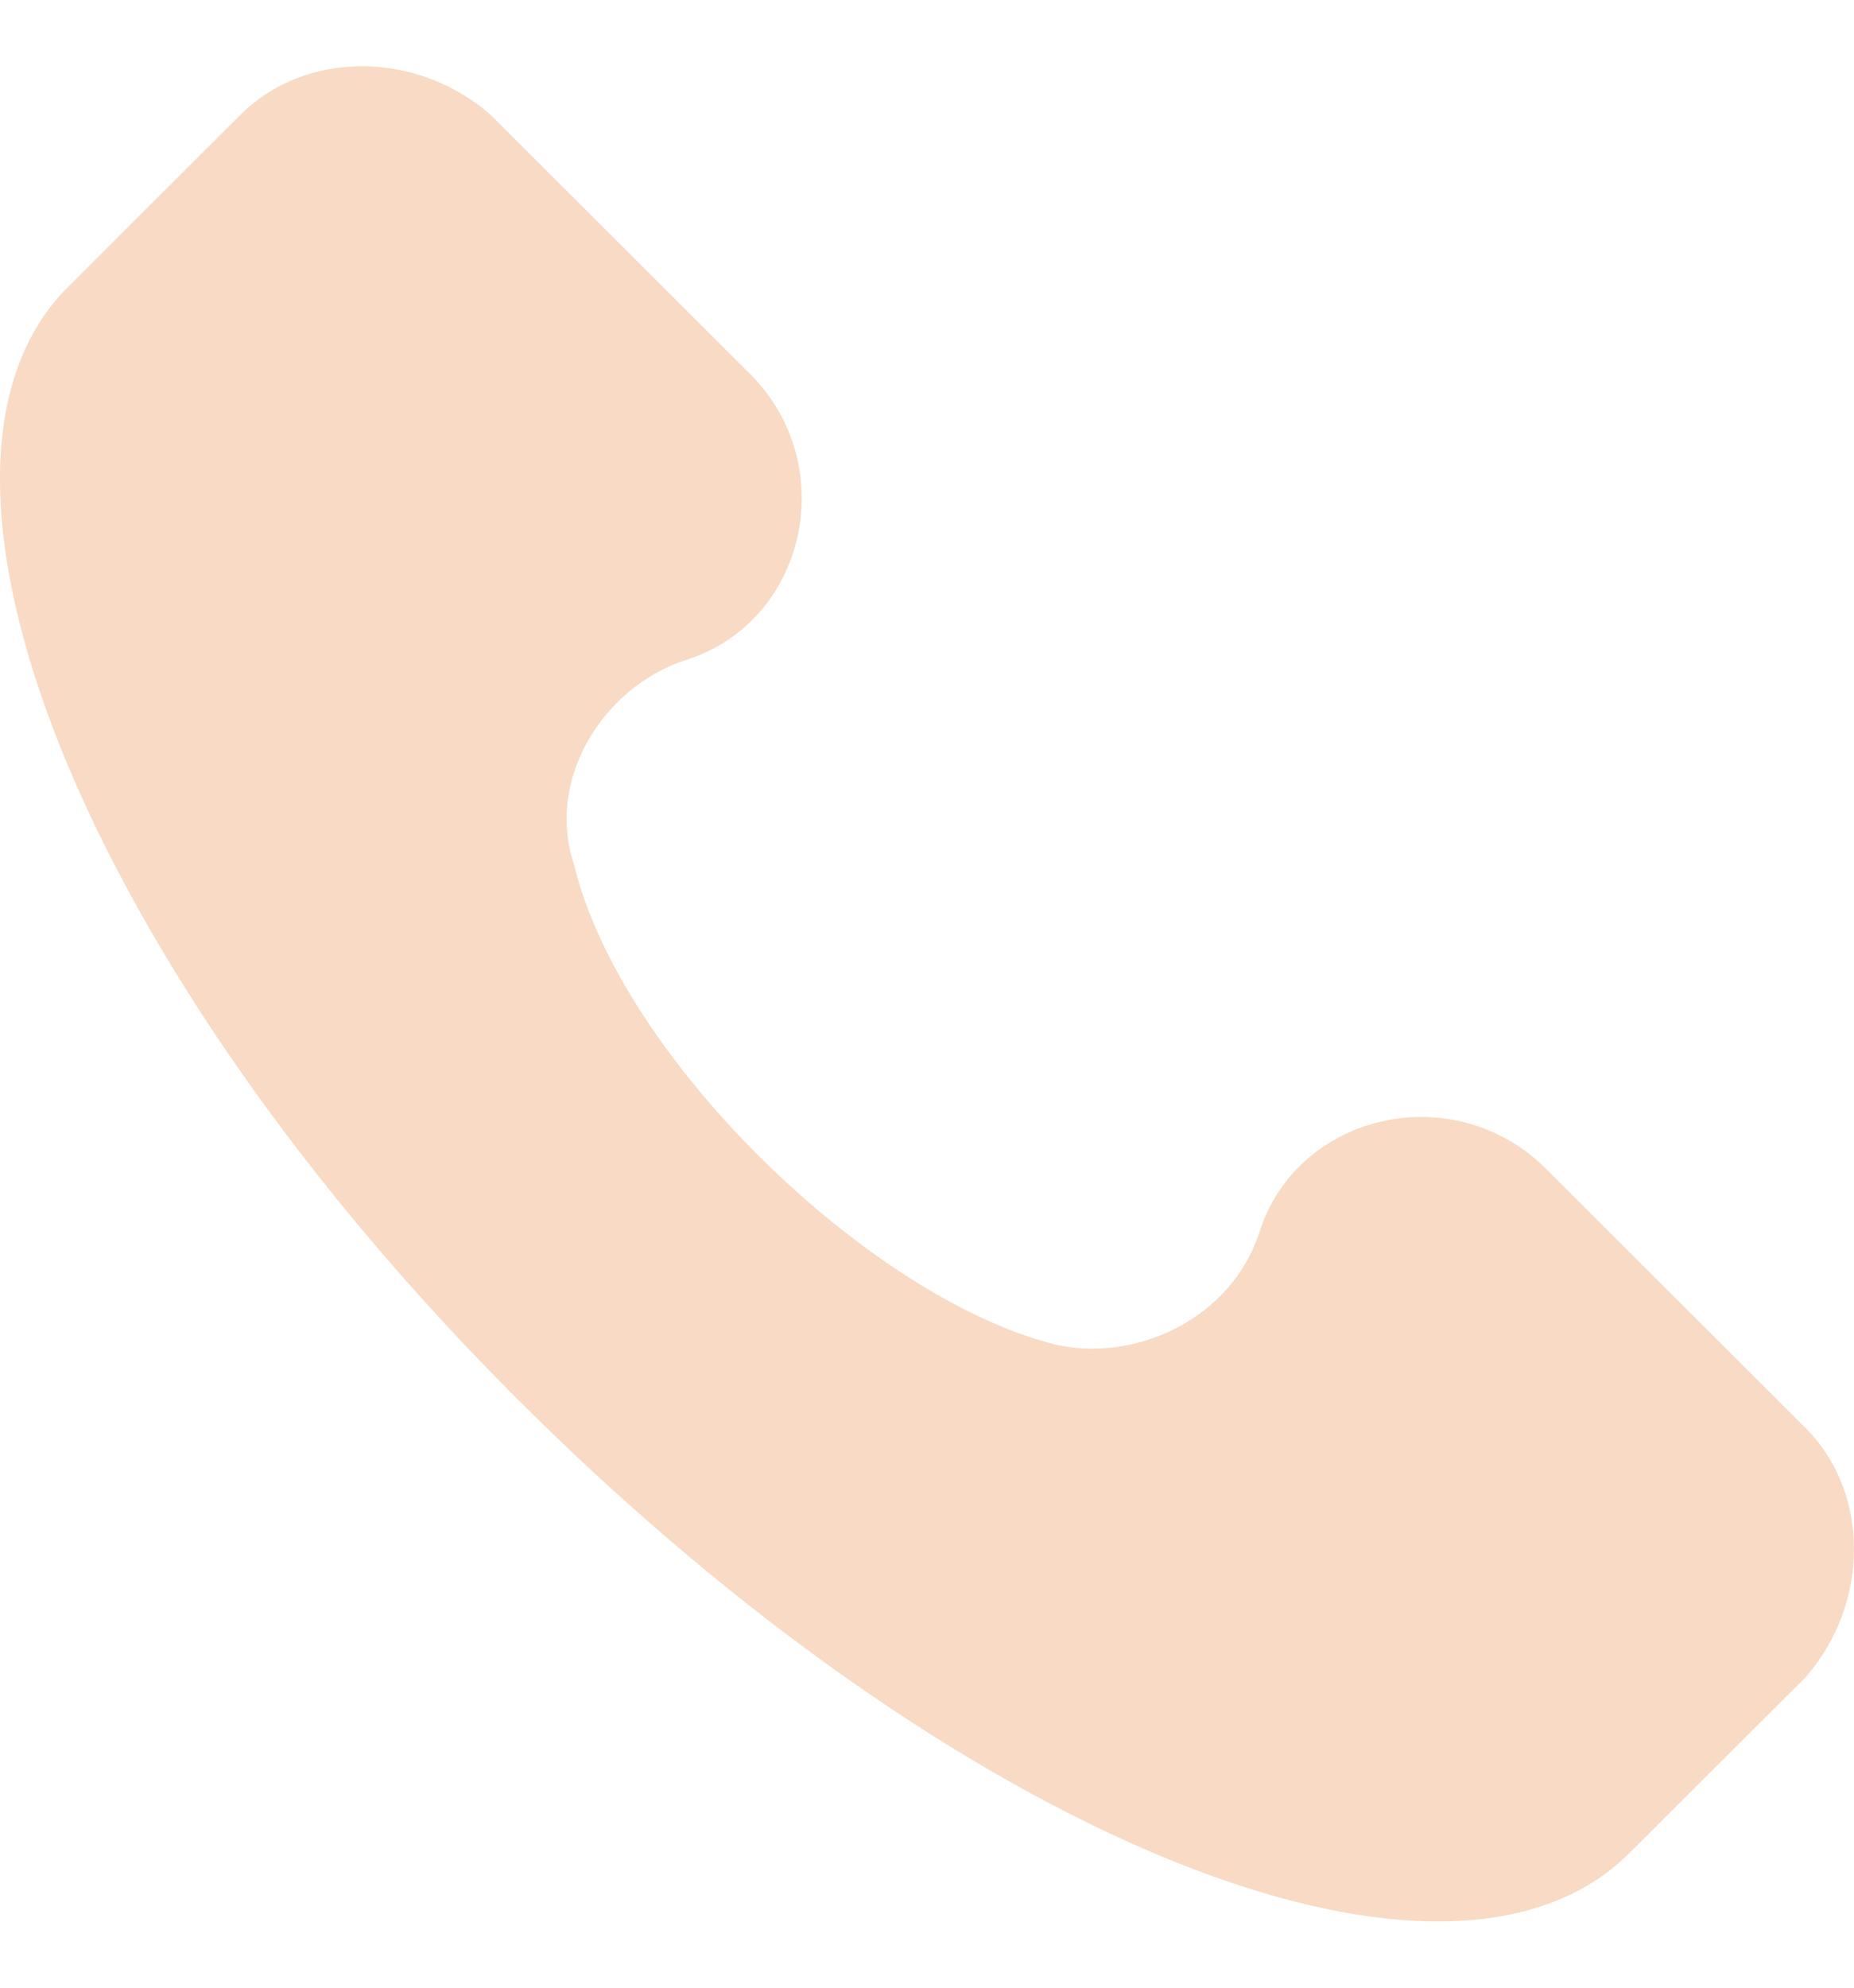
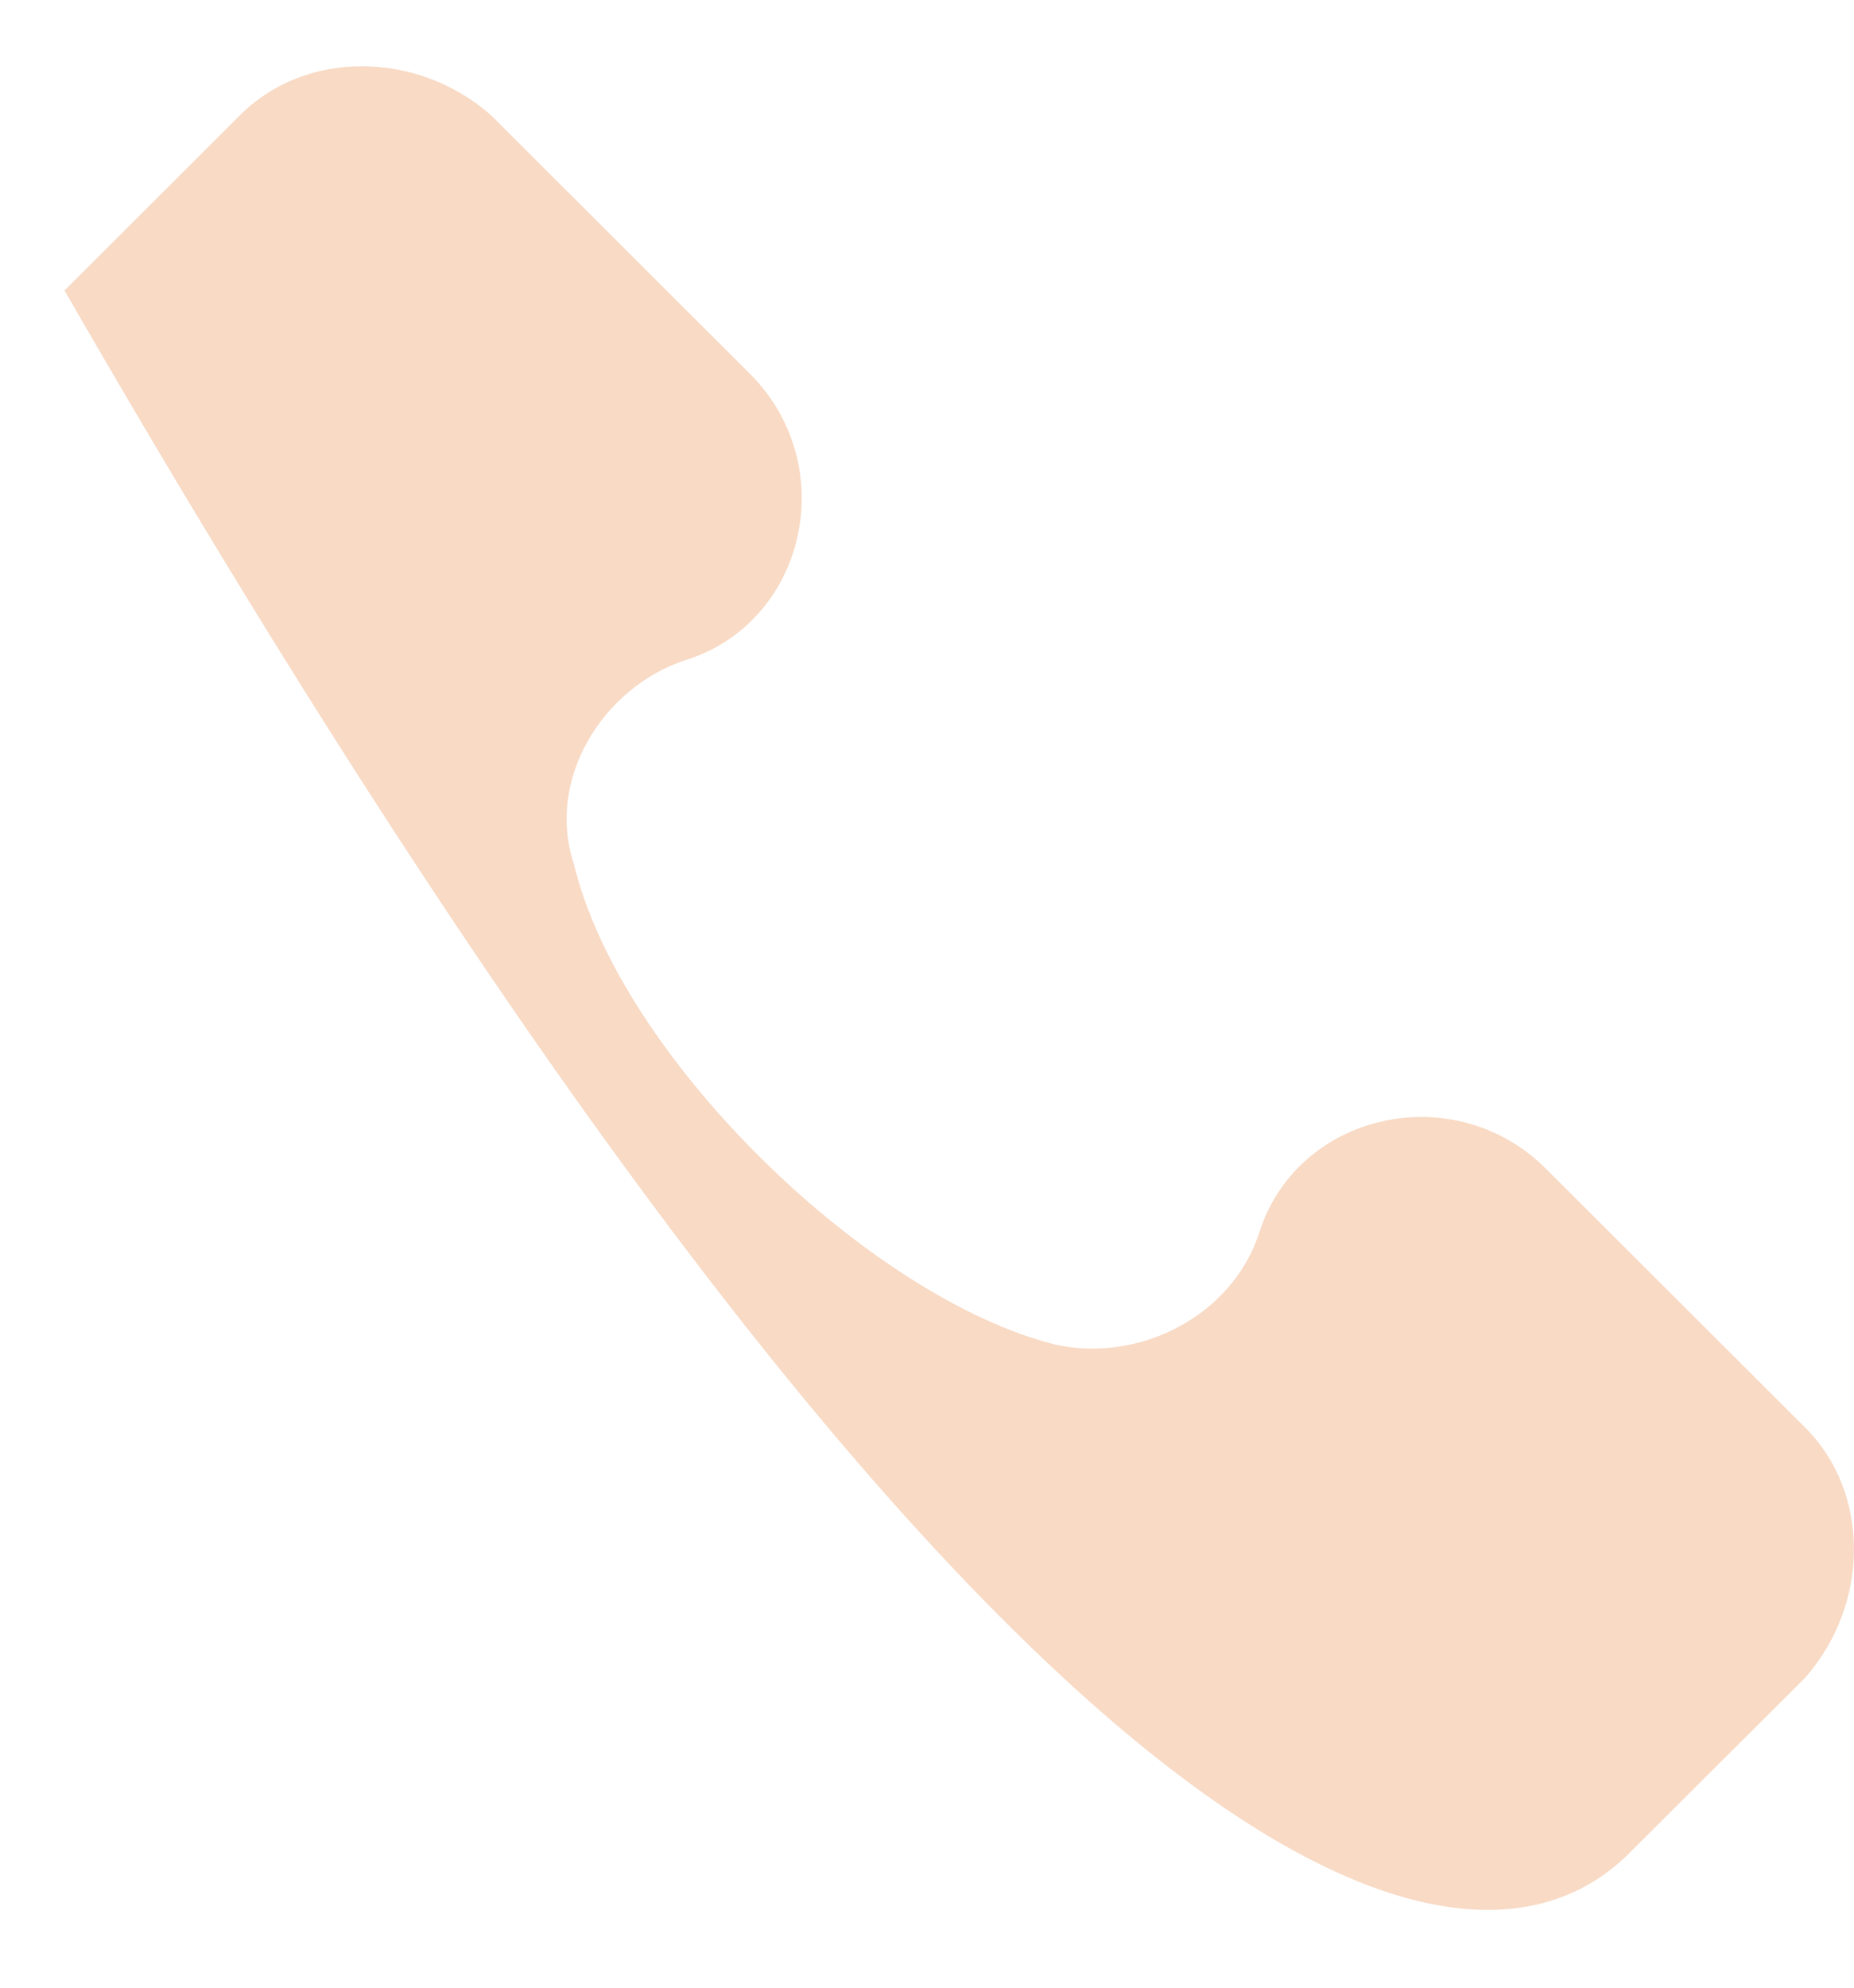
<svg xmlns="http://www.w3.org/2000/svg" width="14" height="15" viewBox="0 0 14 15" fill="none">
-   <path d="M13.633 10.775L11.675 8.821C10.976 8.123 9.787 8.402 9.507 9.309C9.298 9.937 8.598 10.286 7.969 10.147C6.571 9.798 4.683 7.984 4.333 6.518C4.123 5.89 4.543 5.192 5.172 4.983C6.081 4.704 6.361 3.518 5.662 2.82L3.704 0.866C3.144 0.378 2.305 0.378 1.816 0.866L0.487 2.192C-0.841 3.588 0.627 7.286 3.914 10.565C7.2 13.845 10.906 15.38 12.304 13.984L13.633 12.659C14.122 12.1 14.122 11.263 13.633 10.775Z" fill="#F8DAC5" />
+   <path d="M13.633 10.775L11.675 8.821C10.976 8.123 9.787 8.402 9.507 9.309C9.298 9.937 8.598 10.286 7.969 10.147C6.571 9.798 4.683 7.984 4.333 6.518C4.123 5.89 4.543 5.192 5.172 4.983C6.081 4.704 6.361 3.518 5.662 2.82L3.704 0.866C3.144 0.378 2.305 0.378 1.816 0.866L0.487 2.192C7.2 13.845 10.906 15.38 12.304 13.984L13.633 12.659C14.122 12.1 14.122 11.263 13.633 10.775Z" fill="#F8DAC5" />
</svg>